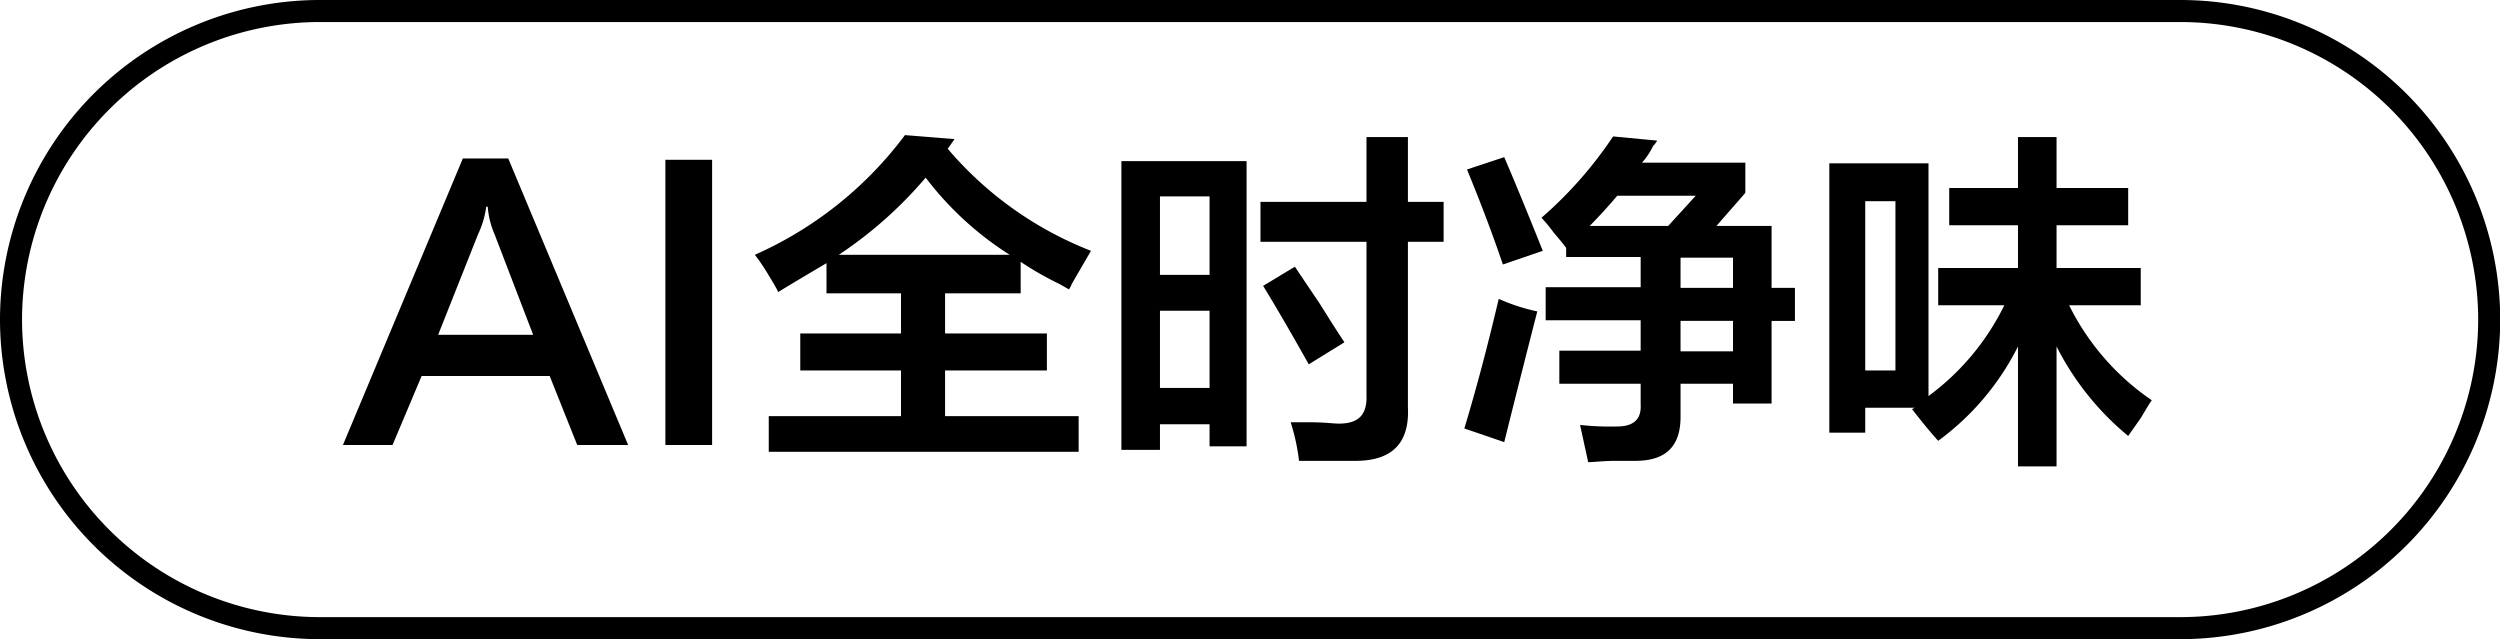
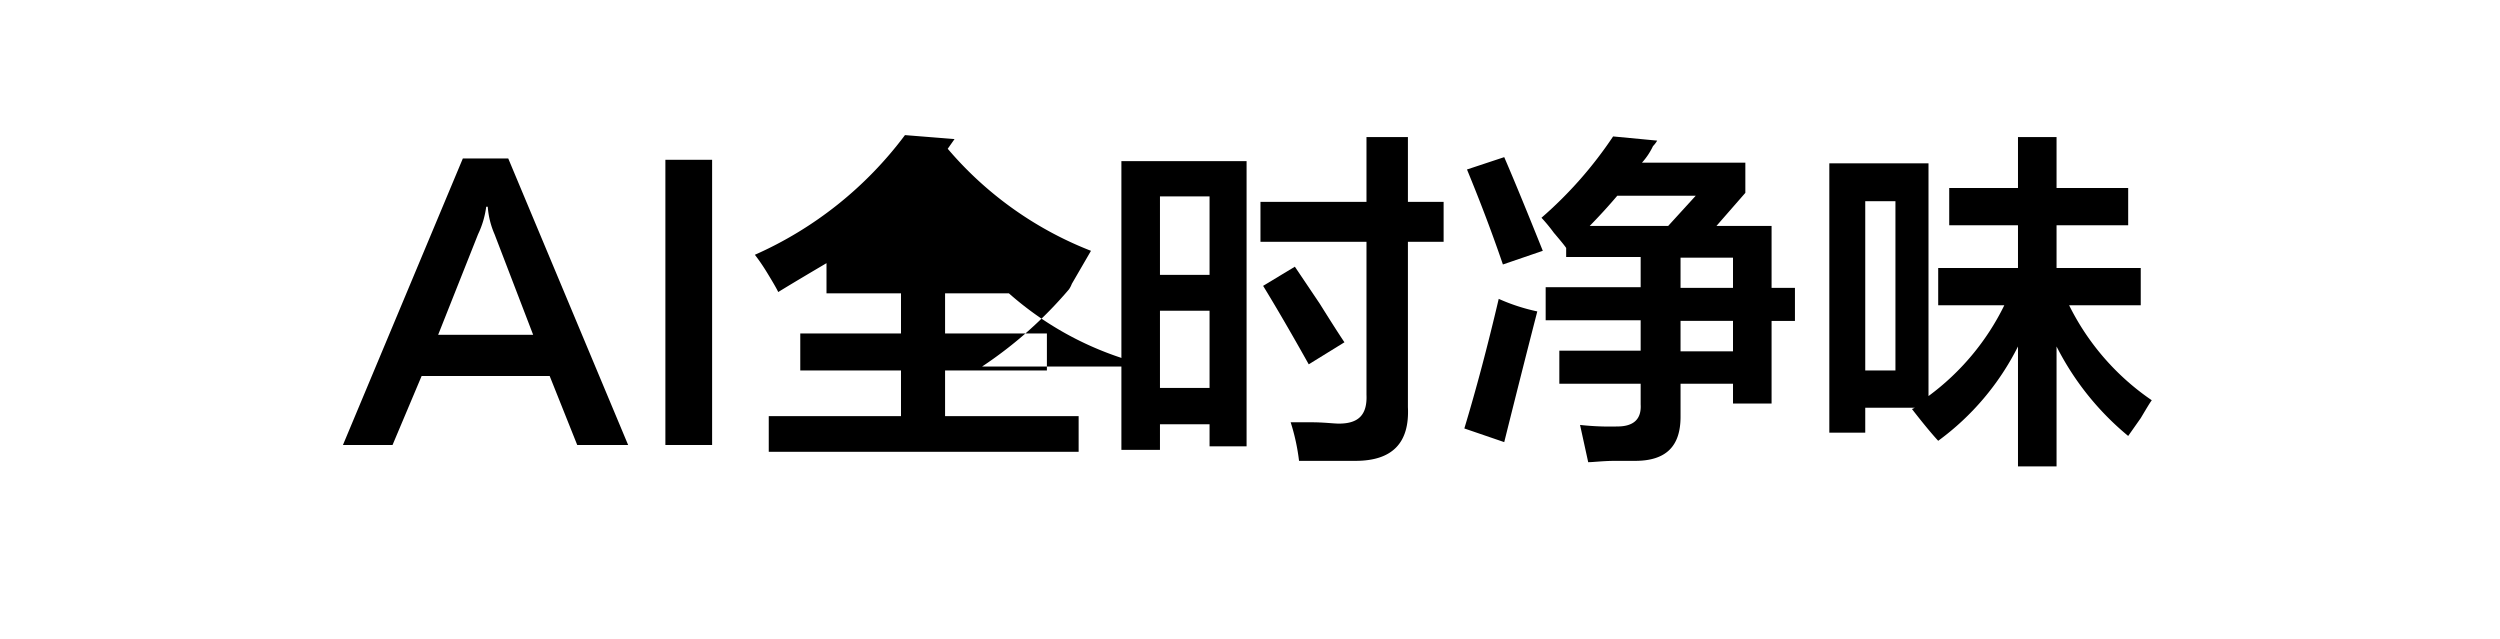
<svg xmlns="http://www.w3.org/2000/svg" id="图层_1" data-name="图层 1" width="113.43" height="29" viewBox="0 0 113.43 29">
  <g>
    <path d="M-588.12,314.78l-1.25-3.13h-5.81l-1.32,3.13h-2.25l5.44-13h2.06l5.44,13Zm-6.31-5h4.31l-1.75-4.56a3.82,3.82,0,0,1-.31-1.25h-.07a4.12,4.12,0,0,1-.37,1.25Z" transform="translate(614.31 -294.59)" />
    <path d="M-584.12,301.84H-582v12.94h-2.12Z" transform="translate(614.31 -294.59)" />
-     <path d="M-565.81,307.72l-.44-.25a14.33,14.33,0,0,1-1.75-1v1.43h-3.43v1.82h4.62v1.68h-4.62v2.07h6.06v1.62h-14.06v-1.62h6V311.4H-578v-1.68h4.57V307.9h-3.38v-1.37c-.71.42-1.44.85-2.19,1.31-.08-.17-.25-.46-.5-.87s-.43-.65-.56-.82a17.19,17.19,0,0,0,6.81-5.43l2.25.18-.31.44a16.3,16.3,0,0,0,6.5,4.63l-.87,1.5A1.1,1.1,0,0,1-565.81,307.72Zm-6.5-5.07a18.86,18.86,0,0,1-3.94,3.5h7.75A14.6,14.6,0,0,1-572.31,302.65Z" transform="translate(614.31 -294.59)" />
+     <path d="M-565.81,307.72l-.44-.25a14.33,14.33,0,0,1-1.75-1v1.43h-3.43v1.82h4.62v1.68h-4.62v2.07h6.06v1.62h-14.06v-1.62h6V311.4H-578v-1.68h4.57V307.9h-3.38v-1.37c-.71.42-1.44.85-2.19,1.31-.08-.17-.25-.46-.5-.87s-.43-.65-.56-.82a17.19,17.19,0,0,0,6.81-5.43l2.25.18-.31.44a16.3,16.3,0,0,0,6.5,4.63l-.87,1.5A1.1,1.1,0,0,1-565.81,307.72Za18.86,18.86,0,0,1-3.94,3.5h7.75A14.6,14.6,0,0,1-572.31,302.65Z" transform="translate(614.31 -294.59)" />
    <path d="M-563.43,315V301.9h5.68v12.94h-1.68v-1h-2.25V315Zm1.75-11.5v3.56h2.25v-3.56Zm0,5.19v3.5h2.25v-3.5Zm4.56-3.13v-1.81h4.81v-2.94h1.88v2.94h1.62v1.81h-1.62v7.5c.08,1.63-.71,2.44-2.38,2.44h-2.56a9.34,9.34,0,0,0-.38-1.75h.94c.58,0,1,.06,1.25.06.88,0,1.29-.39,1.25-1.31v-6.94Zm2.19,5.56c-.84-1.5-1.53-2.68-2.07-3.56l1.44-.87,1.13,1.68c.5.8.87,1.38,1.12,1.75Z" transform="translate(614.31 -294.59)" />
    <path d="M-546.06,314.65l-1.81-.62q.81-2.68,1.56-5.88a8.69,8.69,0,0,0,1.75.57Q-545.25,311.4-546.06,314.65Zm-.06-8.06c-.54-1.58-1.09-3-1.63-4.31l1.69-.56c.5,1.16,1.08,2.58,1.75,4.25Zm2.87-.75c-.08-.12-.27-.35-.56-.69a7.47,7.47,0,0,0-.56-.68,18.4,18.4,0,0,0,3.25-3.69l2,.19a1.27,1.27,0,0,1-.19.25,3.1,3.1,0,0,1-.5.75h4.69v1.37l-1.31,1.5h2.5v2.81h1.06v1.5h-1.06v3.75h-1.75V312h-2.38v1.5c0,1.33-.65,2-2.06,2H-541c-.58,0-1,.06-1.25.06l-.37-1.69a12.36,12.36,0,0,0,1.69.07c.75,0,1.1-.34,1.06-1V312h-3.69v-1.5h3.69v-1.38h-4.31v-1.5h4.31v-1.37h-3.38v-.44Zm5.88-2.37h-3.56c-.38.45-.8.91-1.25,1.37h3.56Zm1.69,2.81h-2.38v1.37h2.38Zm-2.38,2.87v1.38h2.38v-1.38Z" transform="translate(614.31 -294.59)" />
    <path d="M-526.37,314.59c-.34-.37-.73-.85-1.19-1.44l.13-.06h-2.25v1.13h-1.63V302h4.5v10.56a11.26,11.26,0,0,0,3.44-4.12h-3v-1.69h3.62v-1.94h-3.12v-1.69h3.12v-2.31H-521v2.31h3.25v1.69H-521v1.94h3.82v1.69h-3.25a11.26,11.26,0,0,0,3.75,4.31c-.09.12-.25.39-.5.81l-.57.81a12.69,12.69,0,0,1-3.25-4.06v5.44h-1.75v-5.44A11.92,11.92,0,0,1-526.37,314.59Zm-3.31-10.87v7.68h1.37v-7.68Z" transform="translate(614.31 -294.59)" />
  </g>
-   <path d="M-515.37,323.59h-84.44a14.52,14.52,0,0,1-14.5-14.5,14.52,14.52,0,0,1,14.5-14.5h84.44a14.52,14.52,0,0,1,14.5,14.5A14.52,14.52,0,0,1-515.37,323.59Zm-84.44-28a13.52,13.52,0,0,0-13.5,13.5,13.52,13.52,0,0,0,13.5,13.5h84.44a13.52,13.52,0,0,0,13.5-13.5,13.52,13.52,0,0,0-13.5-13.5Z" transform="translate(614.31 -294.59)" />
</svg>